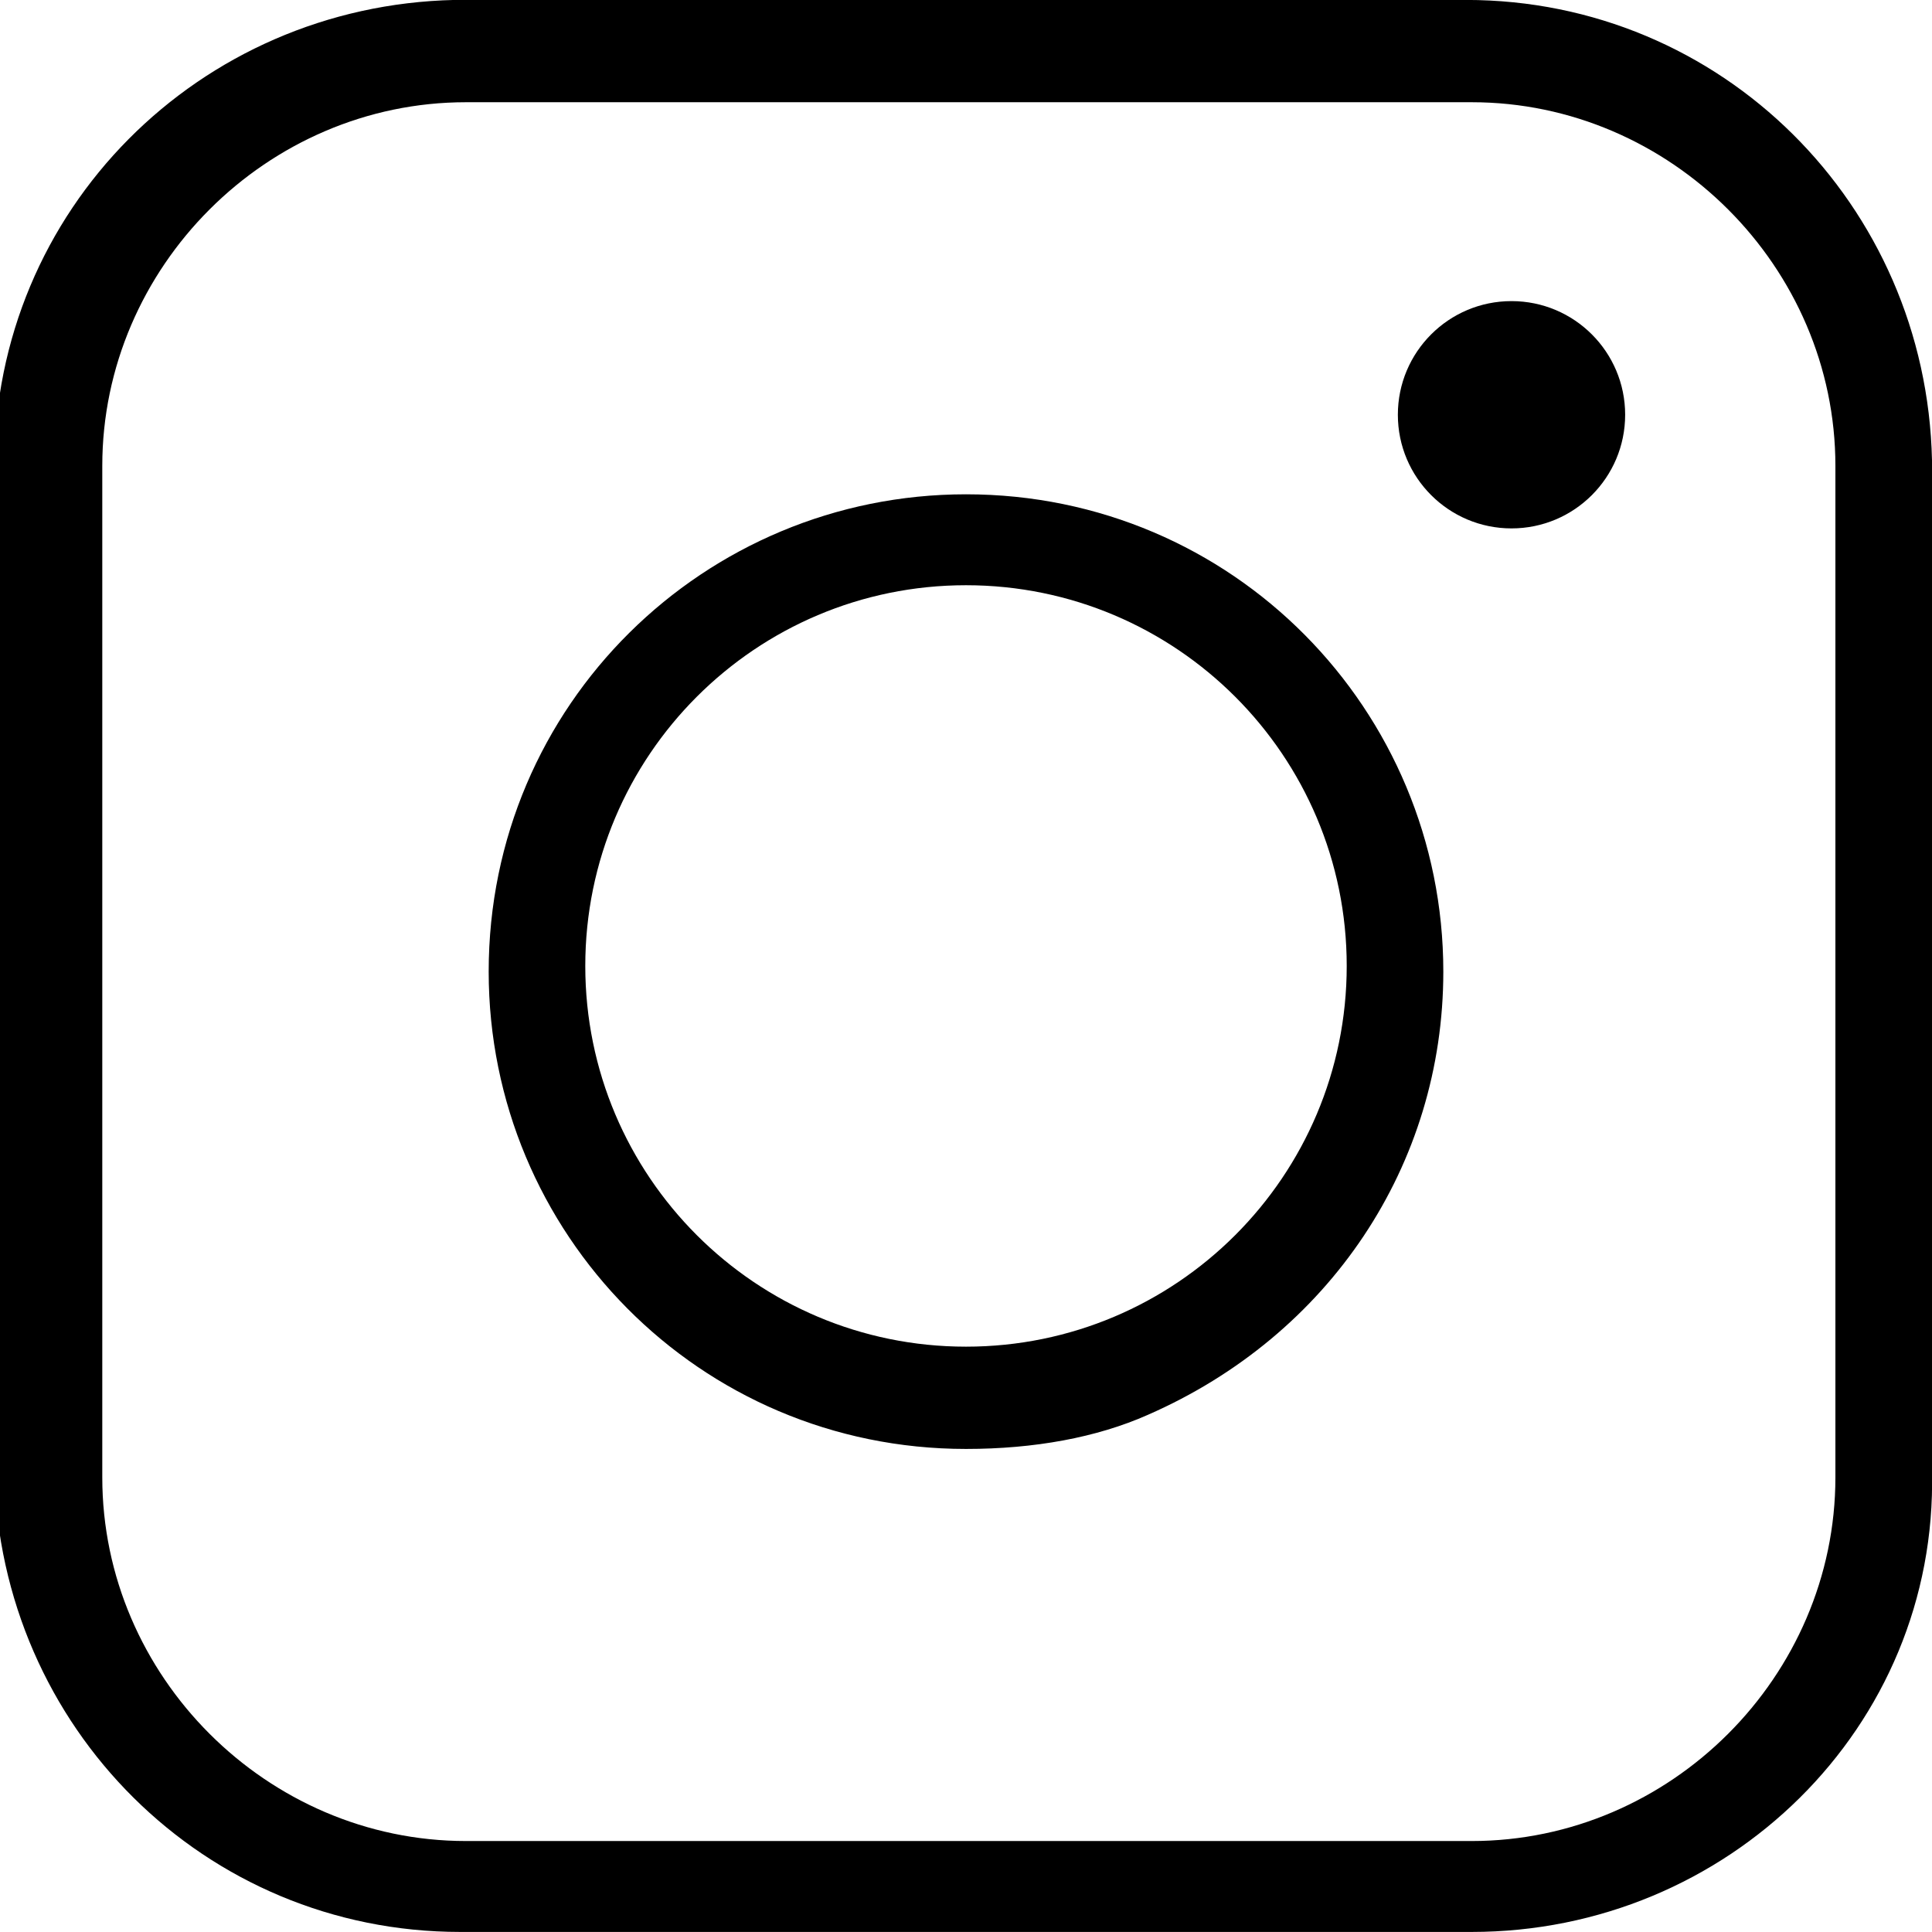
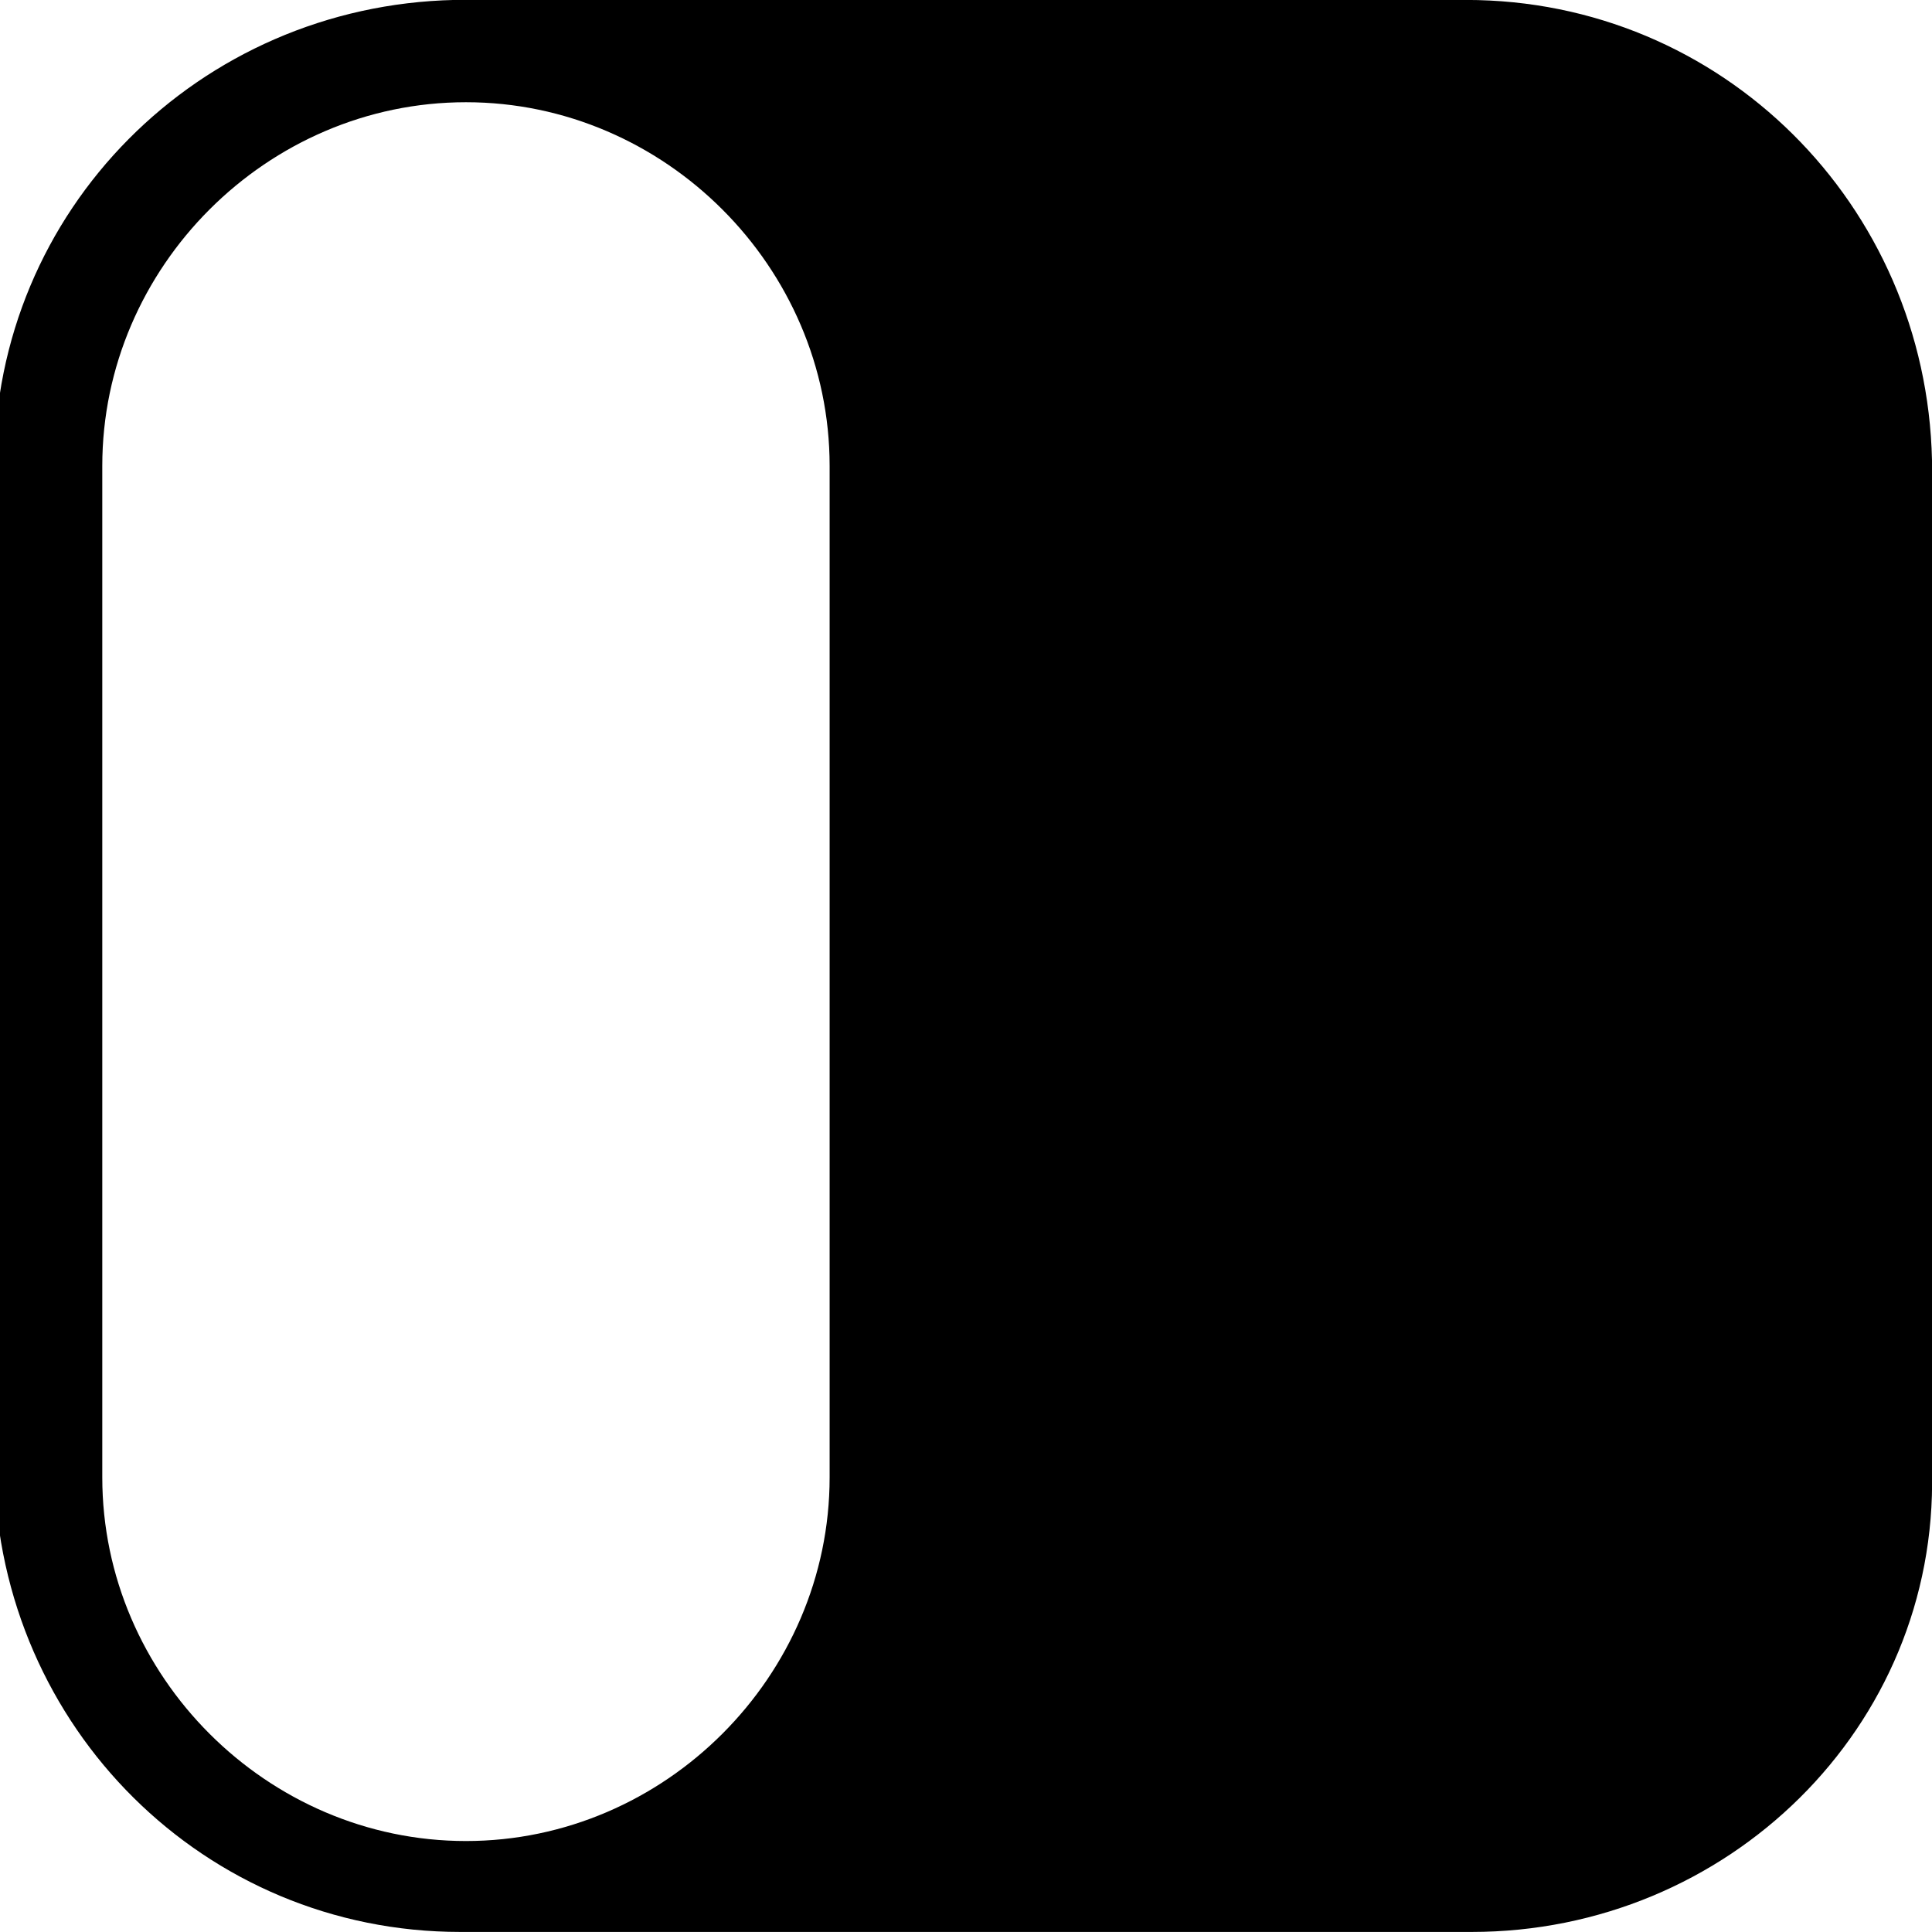
<svg xmlns="http://www.w3.org/2000/svg" version="1.1" id="insta" x="0px" y="0px" viewBox="0 0 34 34" style="enable-background:new 0 0 34 34;" xml:space="preserve">
  <g id="insta_x5F_group" transform="translate(-1394.6 -980.601)">
-     <path id="aussenlinie" d="M1420.5,1014.6h-17.8c-4.5,0-8.1-3.6-8.2-8.1l0,0v-17.7c0-4.5,3.6-8.1,8.1-8.2l0,0h17.8   c4.5,0,8.1,3.6,8.2,8.1l0,0v17.8C1428.7,1011,1425,1014.6,1420.5,1014.6C1420.5,1014.7,1420.5,1014.7,1420.5,1014.6L1420.5,1014.6z    M1402.8,982.4c-3.5,0-6.4,2.9-6.4,6.4v17.8c0,3.5,2.9,6.4,6.4,6.4h17.7c3.5,0,6.4-2.9,6.4-6.4v-17.8c0-3.5-2.9-6.4-6.4-6.4H1402.8   z" />
-     <path id="linse" d="M1411.6,1006.1c-4.7,0-8.4-3.8-8.4-8.4c0-4.7,3.8-8.4,8.4-8.4c4.7,0,8.4,3.8,8.4,8.4c0,3.4-2,6.4-5.2,7.8   C1413.9,1005.9,1412.8,1006.1,1411.6,1006.1z M1411.6,990.9c-3.7,0-6.7,3-6.7,6.7s3,6.7,6.7,6.7s6.7-3,6.7-6.7   C1418.3,993.9,1415.3,990.9,1411.6,990.9L1411.6,990.9z" />
-     <circle id="kreis_x5F_rechts" cx="1421.2" cy="987.9" r="2" />
+     <path id="aussenlinie" d="M1420.5,1014.6h-17.8c-4.5,0-8.1-3.6-8.2-8.1l0,0v-17.7c0-4.5,3.6-8.1,8.1-8.2l0,0h17.8   c4.5,0,8.1,3.6,8.2,8.1l0,0v17.8C1428.7,1011,1425,1014.6,1420.5,1014.6C1420.5,1014.7,1420.5,1014.7,1420.5,1014.6L1420.5,1014.6z    M1402.8,982.4c-3.5,0-6.4,2.9-6.4,6.4v17.8c0,3.5,2.9,6.4,6.4,6.4c3.5,0,6.4-2.9,6.4-6.4v-17.8c0-3.5-2.9-6.4-6.4-6.4H1402.8   z" />
  </g>
</svg>